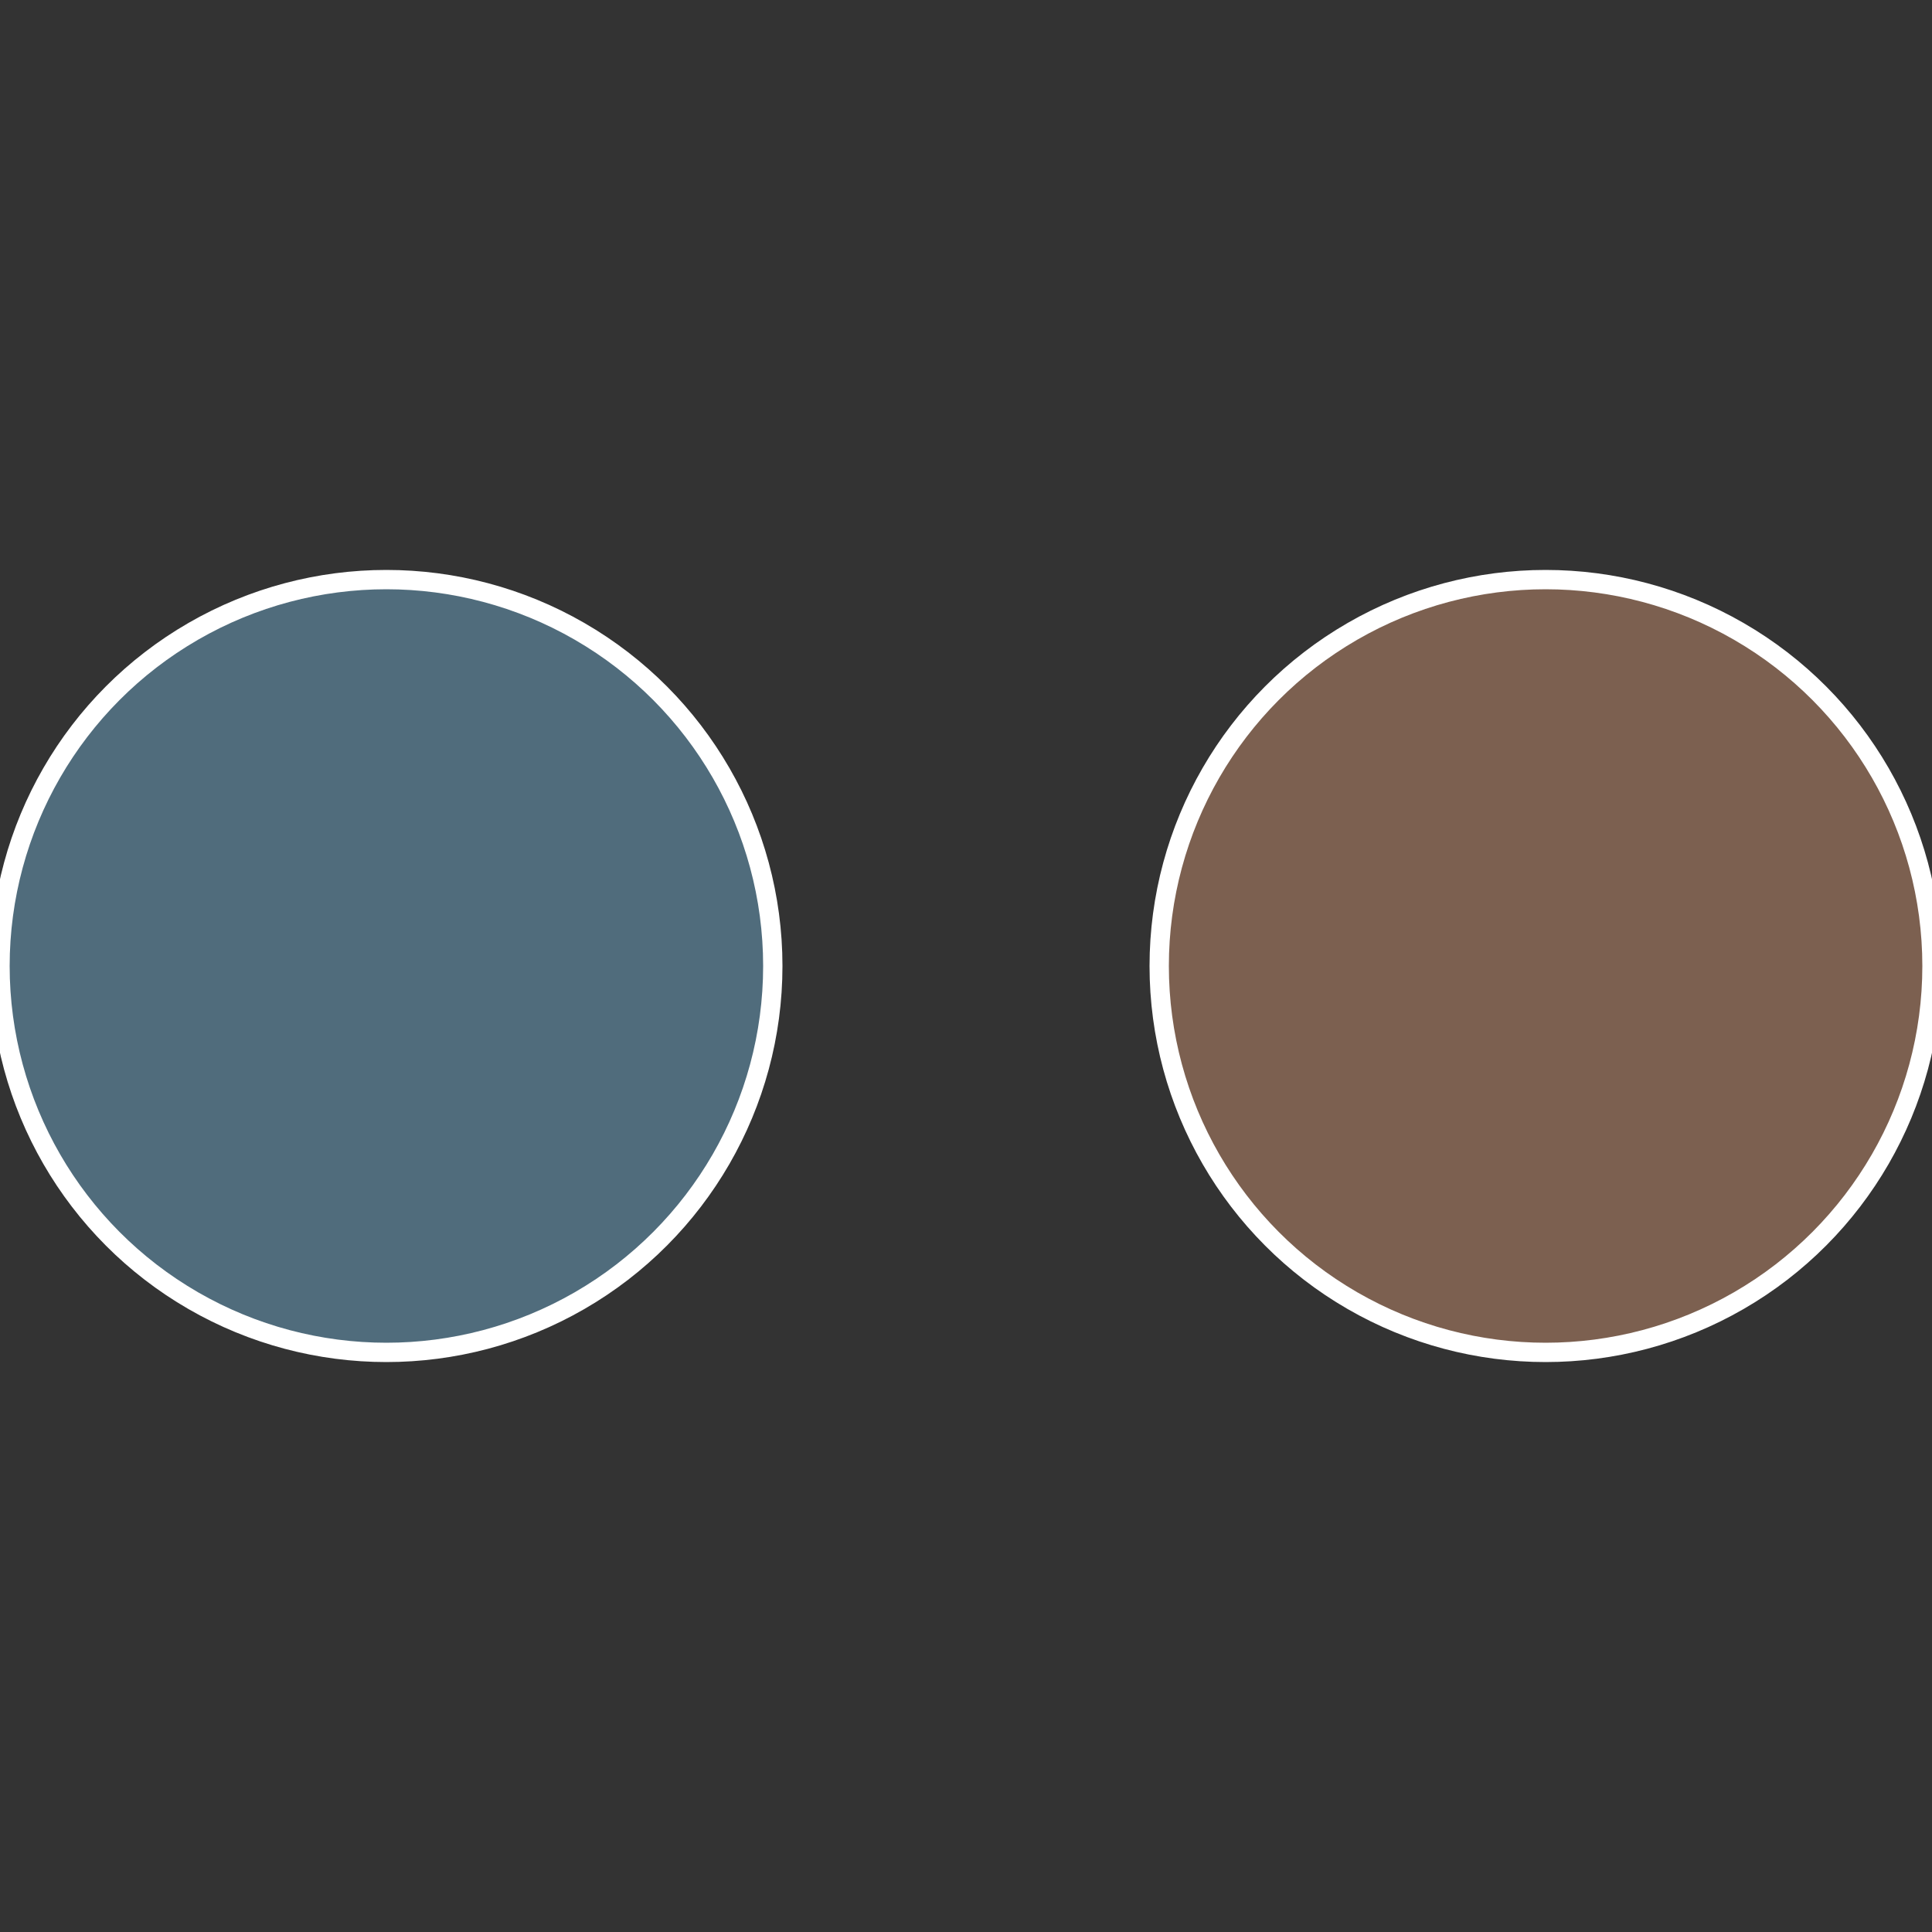
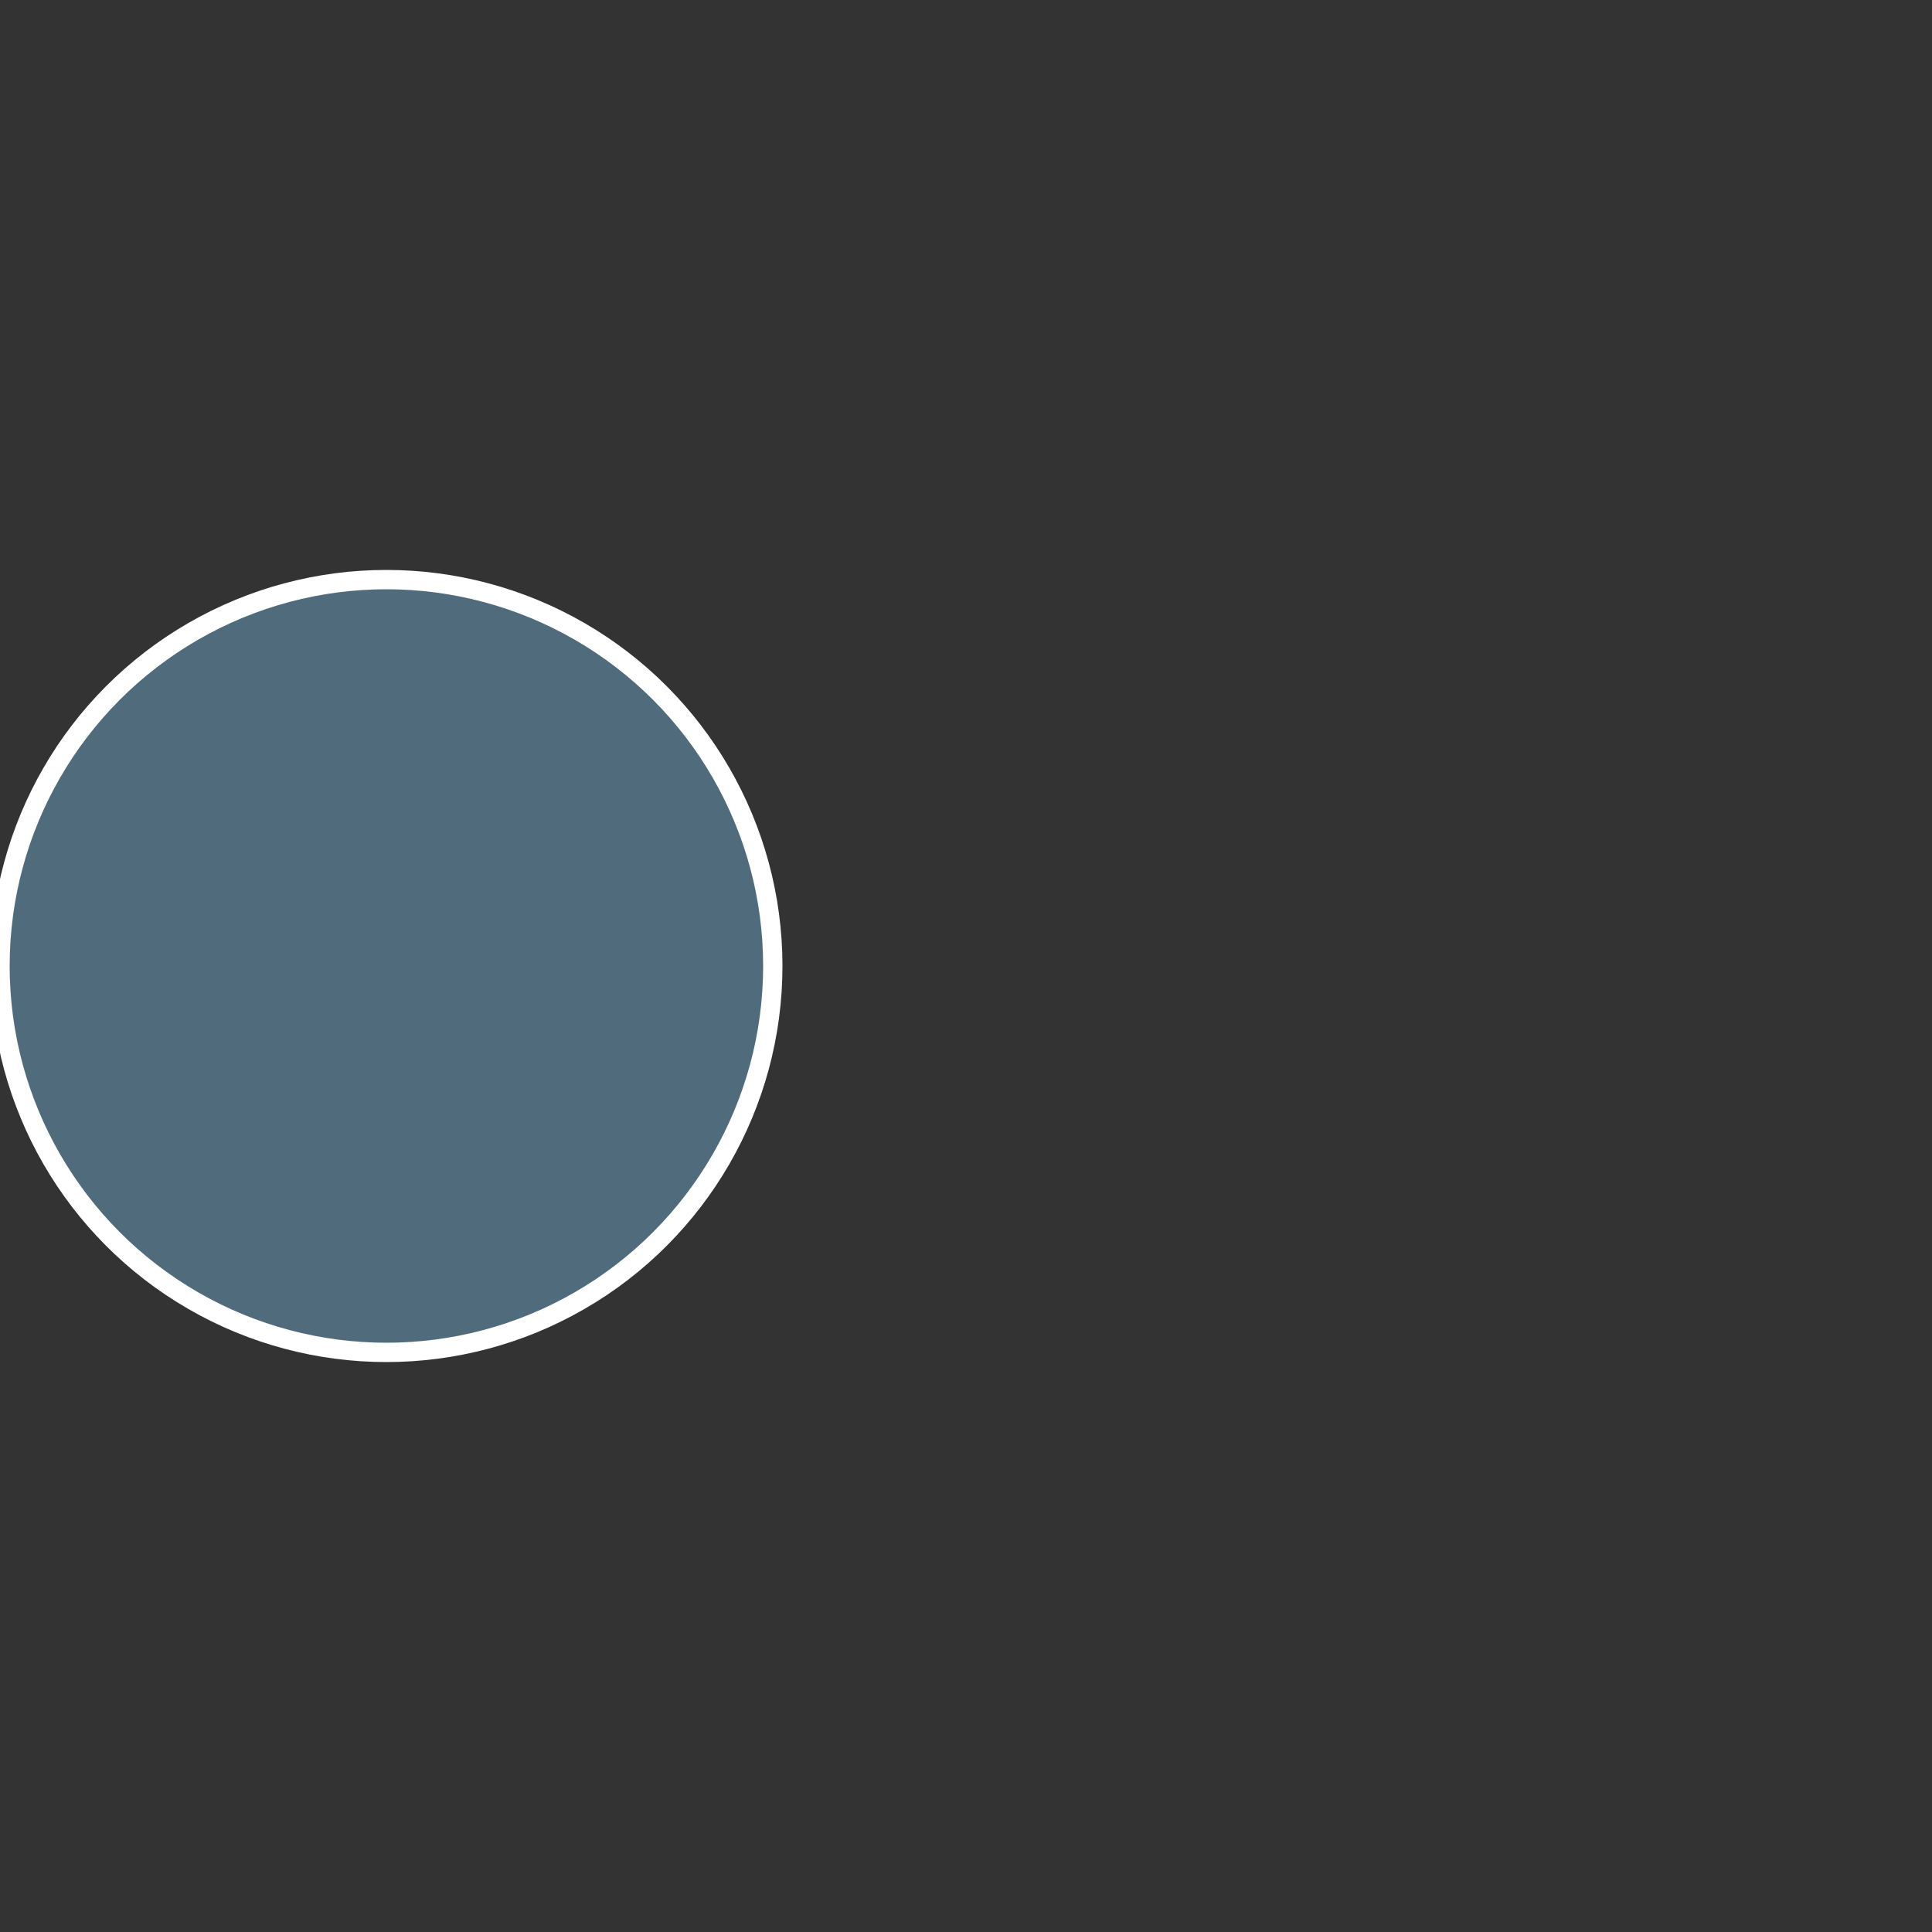
<svg xmlns="http://www.w3.org/2000/svg" width="500" height="500" viewBox="-1 -1 2 2">
  <rect x="-1" y="-1" width="2" height="2" fill="#333333" stroke="none" />
-   <circle cx="0.6" cy="0" r="0.4" fill="#7c6050" stroke="#fff" stroke-width="1%" />
  <circle cx="-0.6" cy="7.3478807948841E-17" r="0.4" fill="#506c7c" stroke="#fff" stroke-width="1%" />
</svg>